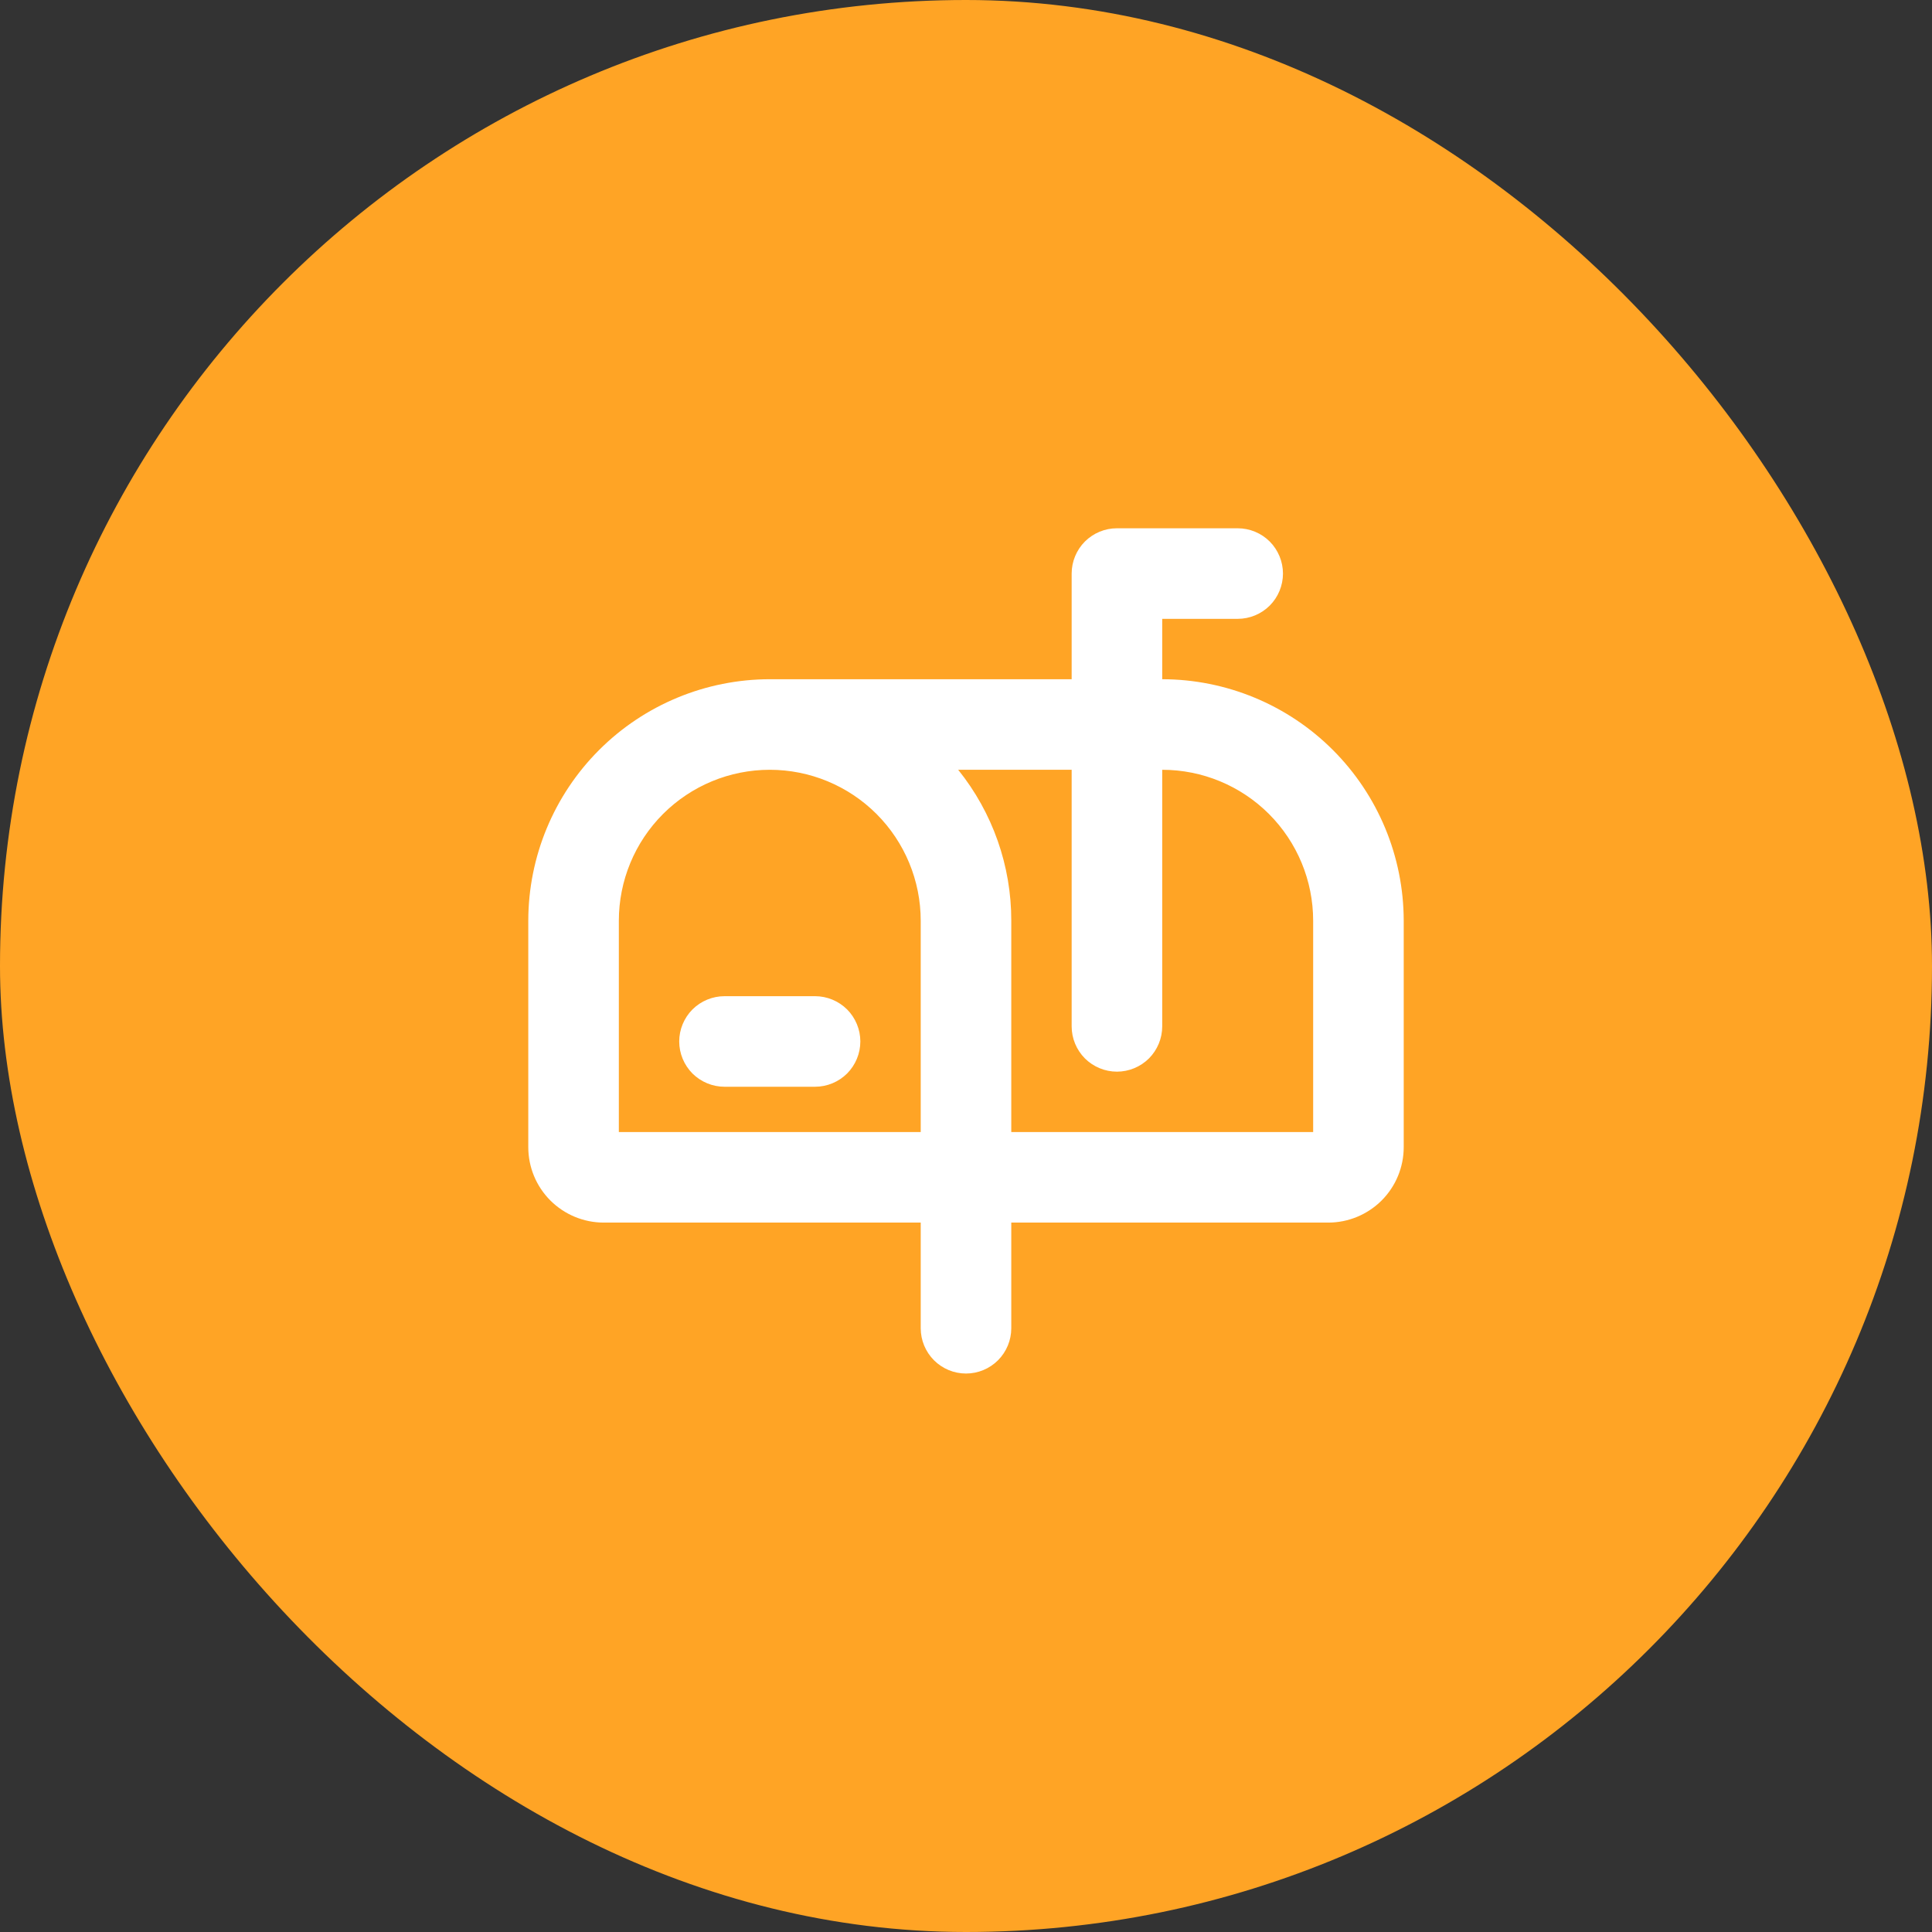
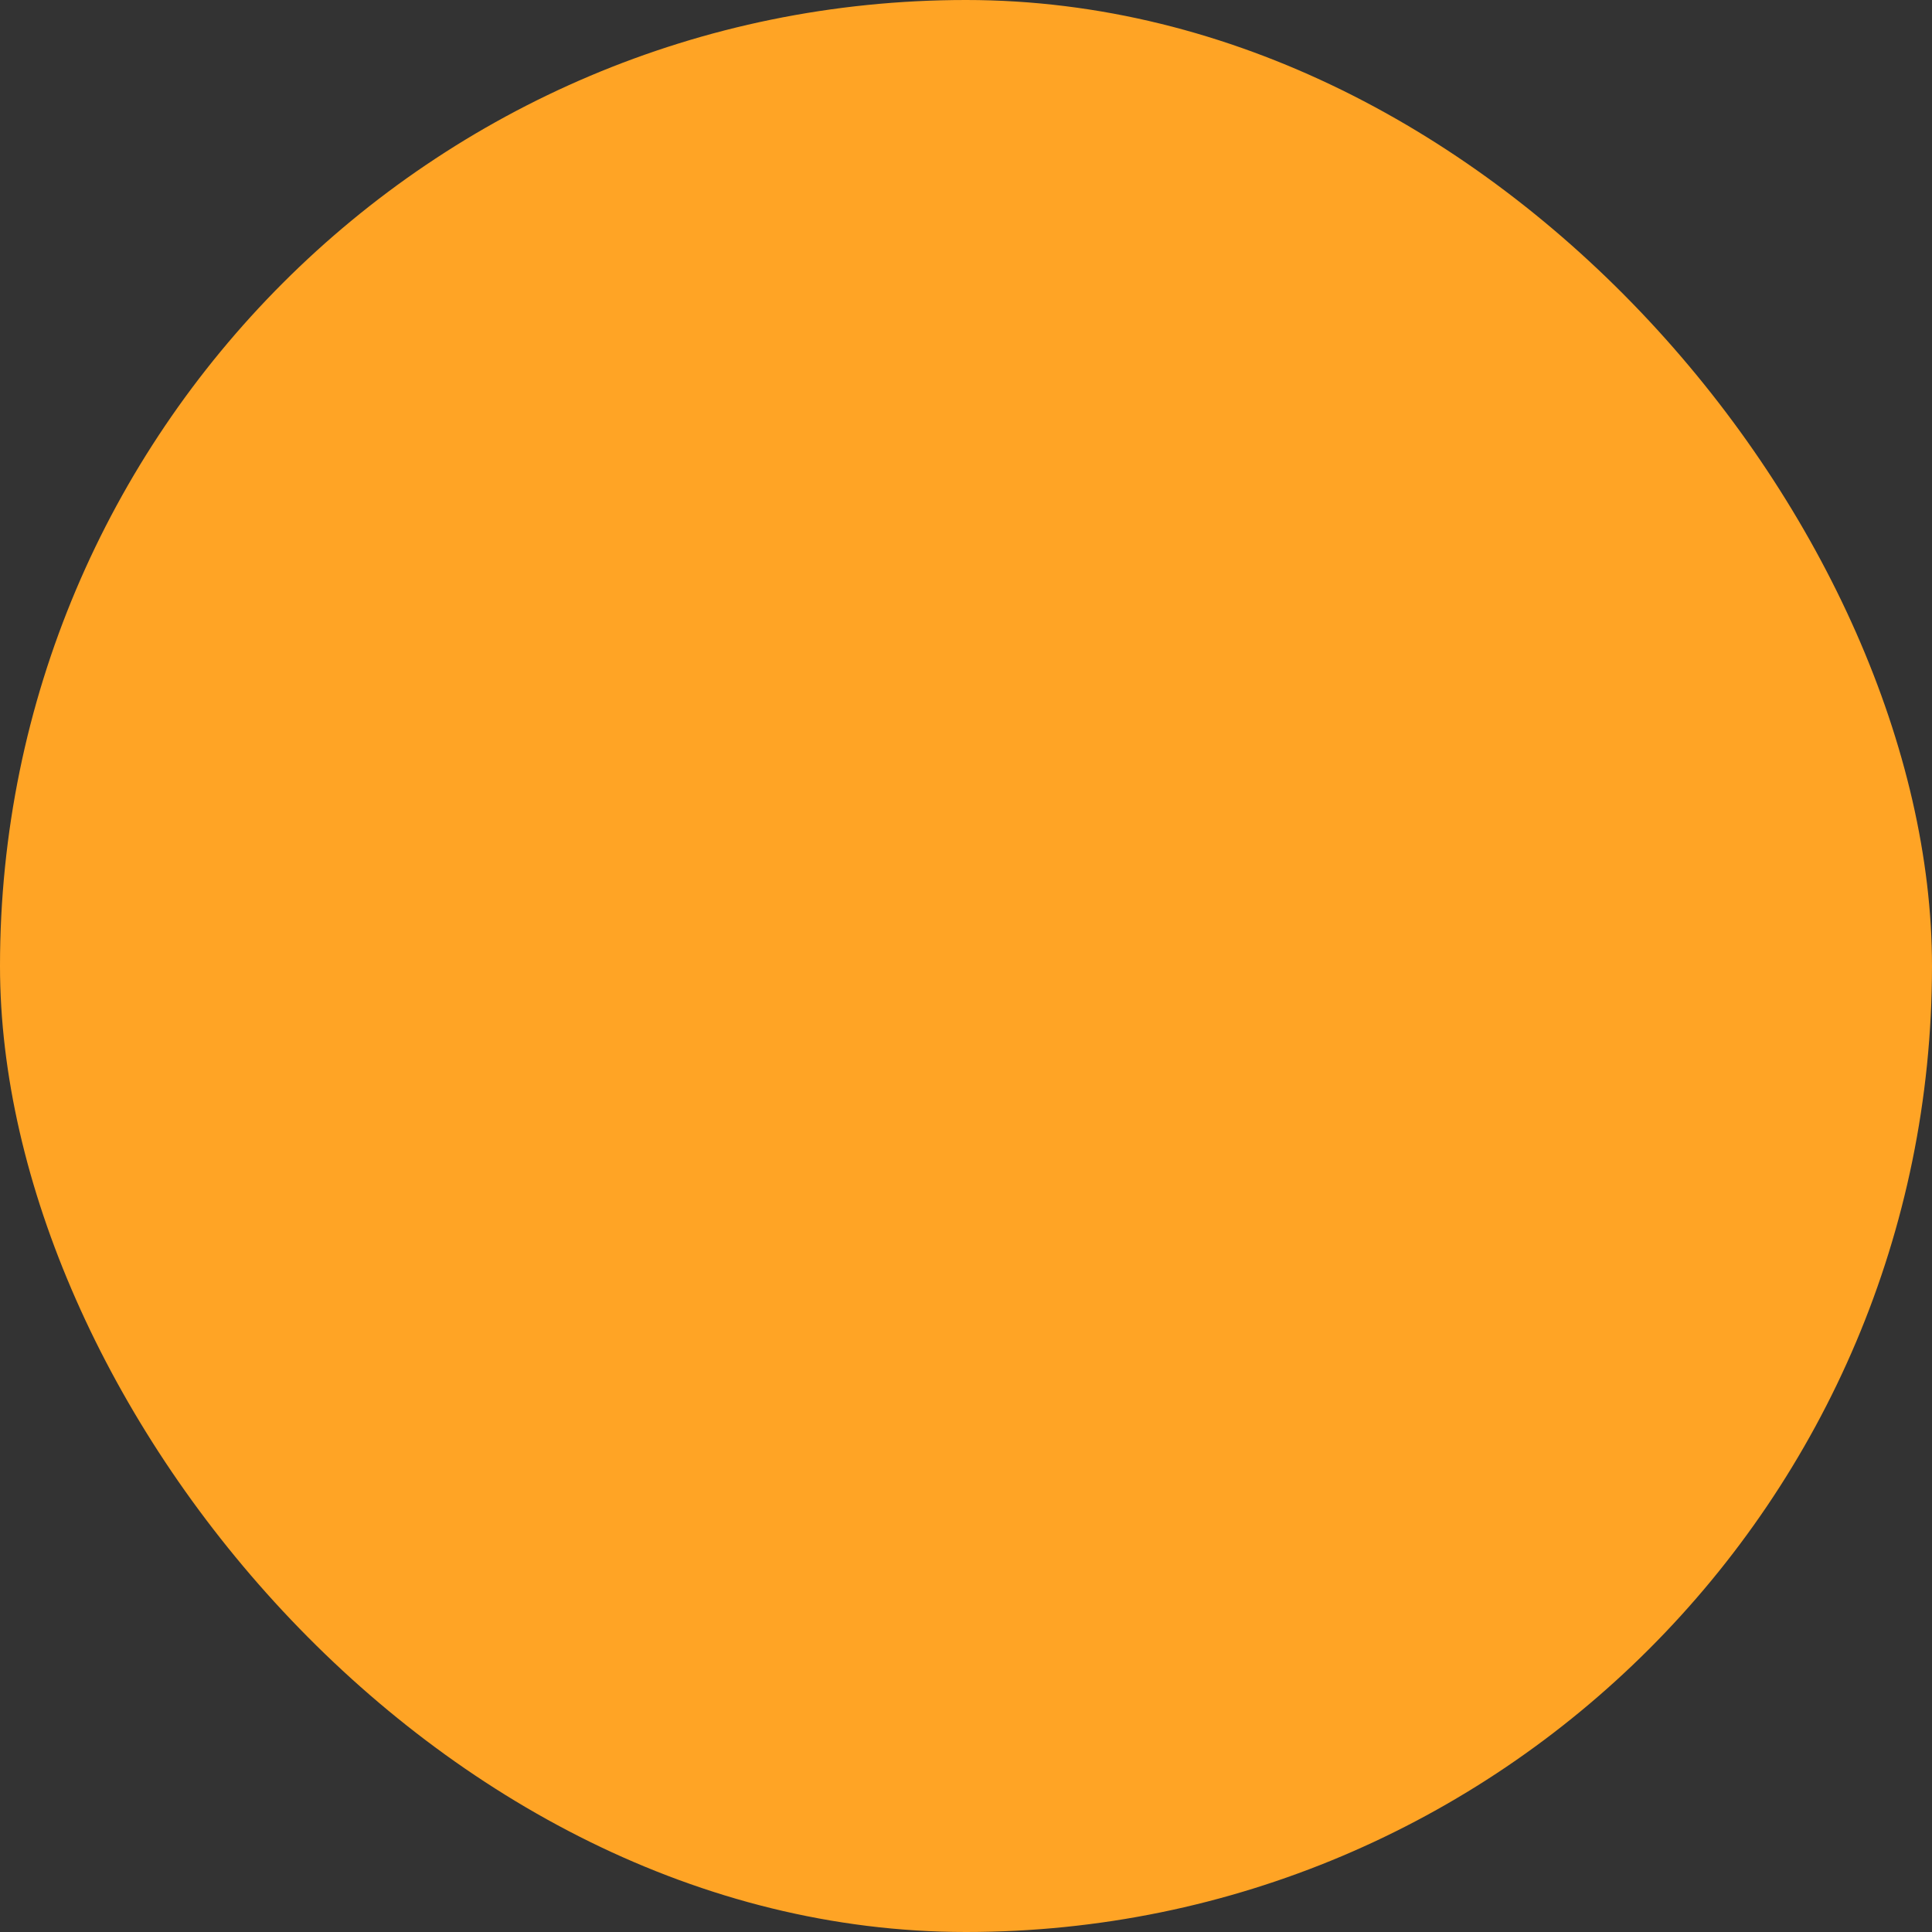
<svg xmlns="http://www.w3.org/2000/svg" width="48" height="48" viewBox="0 0 48 48" fill="none">
  <rect x="0" y="0" width="48" height="48" fill="#333333" stroke="none" />
  <rect width="48" height="48" rx="24" fill="#FFA425" />
-   <path d="M21.375 25.875C21.375 26.173 21.256 26.459 21.046 26.671C20.834 26.881 20.548 27 20.25 27H18C17.702 27 17.416 26.881 17.204 26.671C16.994 26.459 16.875 26.173 16.875 25.875C16.875 25.577 16.994 25.291 17.204 25.079C17.416 24.869 17.702 24.75 18 24.75H20.25C20.548 24.75 20.834 24.869 21.046 25.079C21.256 25.291 21.375 25.577 21.375 25.875ZM34.875 22.875V28.5C34.875 28.997 34.678 29.474 34.326 29.826C33.974 30.177 33.497 30.375 33 30.375H25.125V33C25.125 33.298 25.006 33.584 24.796 33.795C24.584 34.007 24.298 34.125 24 34.125C23.702 34.125 23.416 34.007 23.204 33.795C22.994 33.584 22.875 33.298 22.875 33V30.375H15C14.503 30.375 14.026 30.177 13.674 29.826C13.322 29.474 13.125 28.997 13.125 28.5V22.875C13.127 21.284 13.759 19.759 14.884 18.634C16.009 17.509 17.534 16.877 19.125 16.875H26.625V14.25C26.625 13.952 26.744 13.665 26.954 13.454C27.166 13.243 27.452 13.125 27.75 13.125H30.75C31.048 13.125 31.334 13.243 31.546 13.454C31.756 13.665 31.875 13.952 31.875 14.25C31.875 14.548 31.756 14.835 31.546 15.046C31.334 15.257 31.048 15.375 30.75 15.375H28.875V16.875C30.466 16.877 31.991 17.509 33.116 18.634C34.241 19.759 34.873 21.284 34.875 22.875ZM22.875 28.125V22.875C22.875 21.88 22.48 20.927 21.777 20.223C21.073 19.52 20.12 19.125 19.125 19.125C18.13 19.125 17.177 19.52 16.473 20.223C15.77 20.927 15.375 21.88 15.375 22.875V28.125H22.875ZM32.625 22.875C32.625 21.88 32.23 20.927 31.527 20.223C30.823 19.52 29.87 19.125 28.875 19.125V25.5C28.875 25.798 28.756 26.084 28.546 26.296C28.334 26.506 28.048 26.625 27.75 26.625C27.452 26.625 27.166 26.506 26.954 26.296C26.744 26.084 26.625 25.798 26.625 25.5V19.125H23.806C24.661 20.188 25.127 21.511 25.125 22.875V28.125H32.625V22.875Z" fill="white" />
</svg>